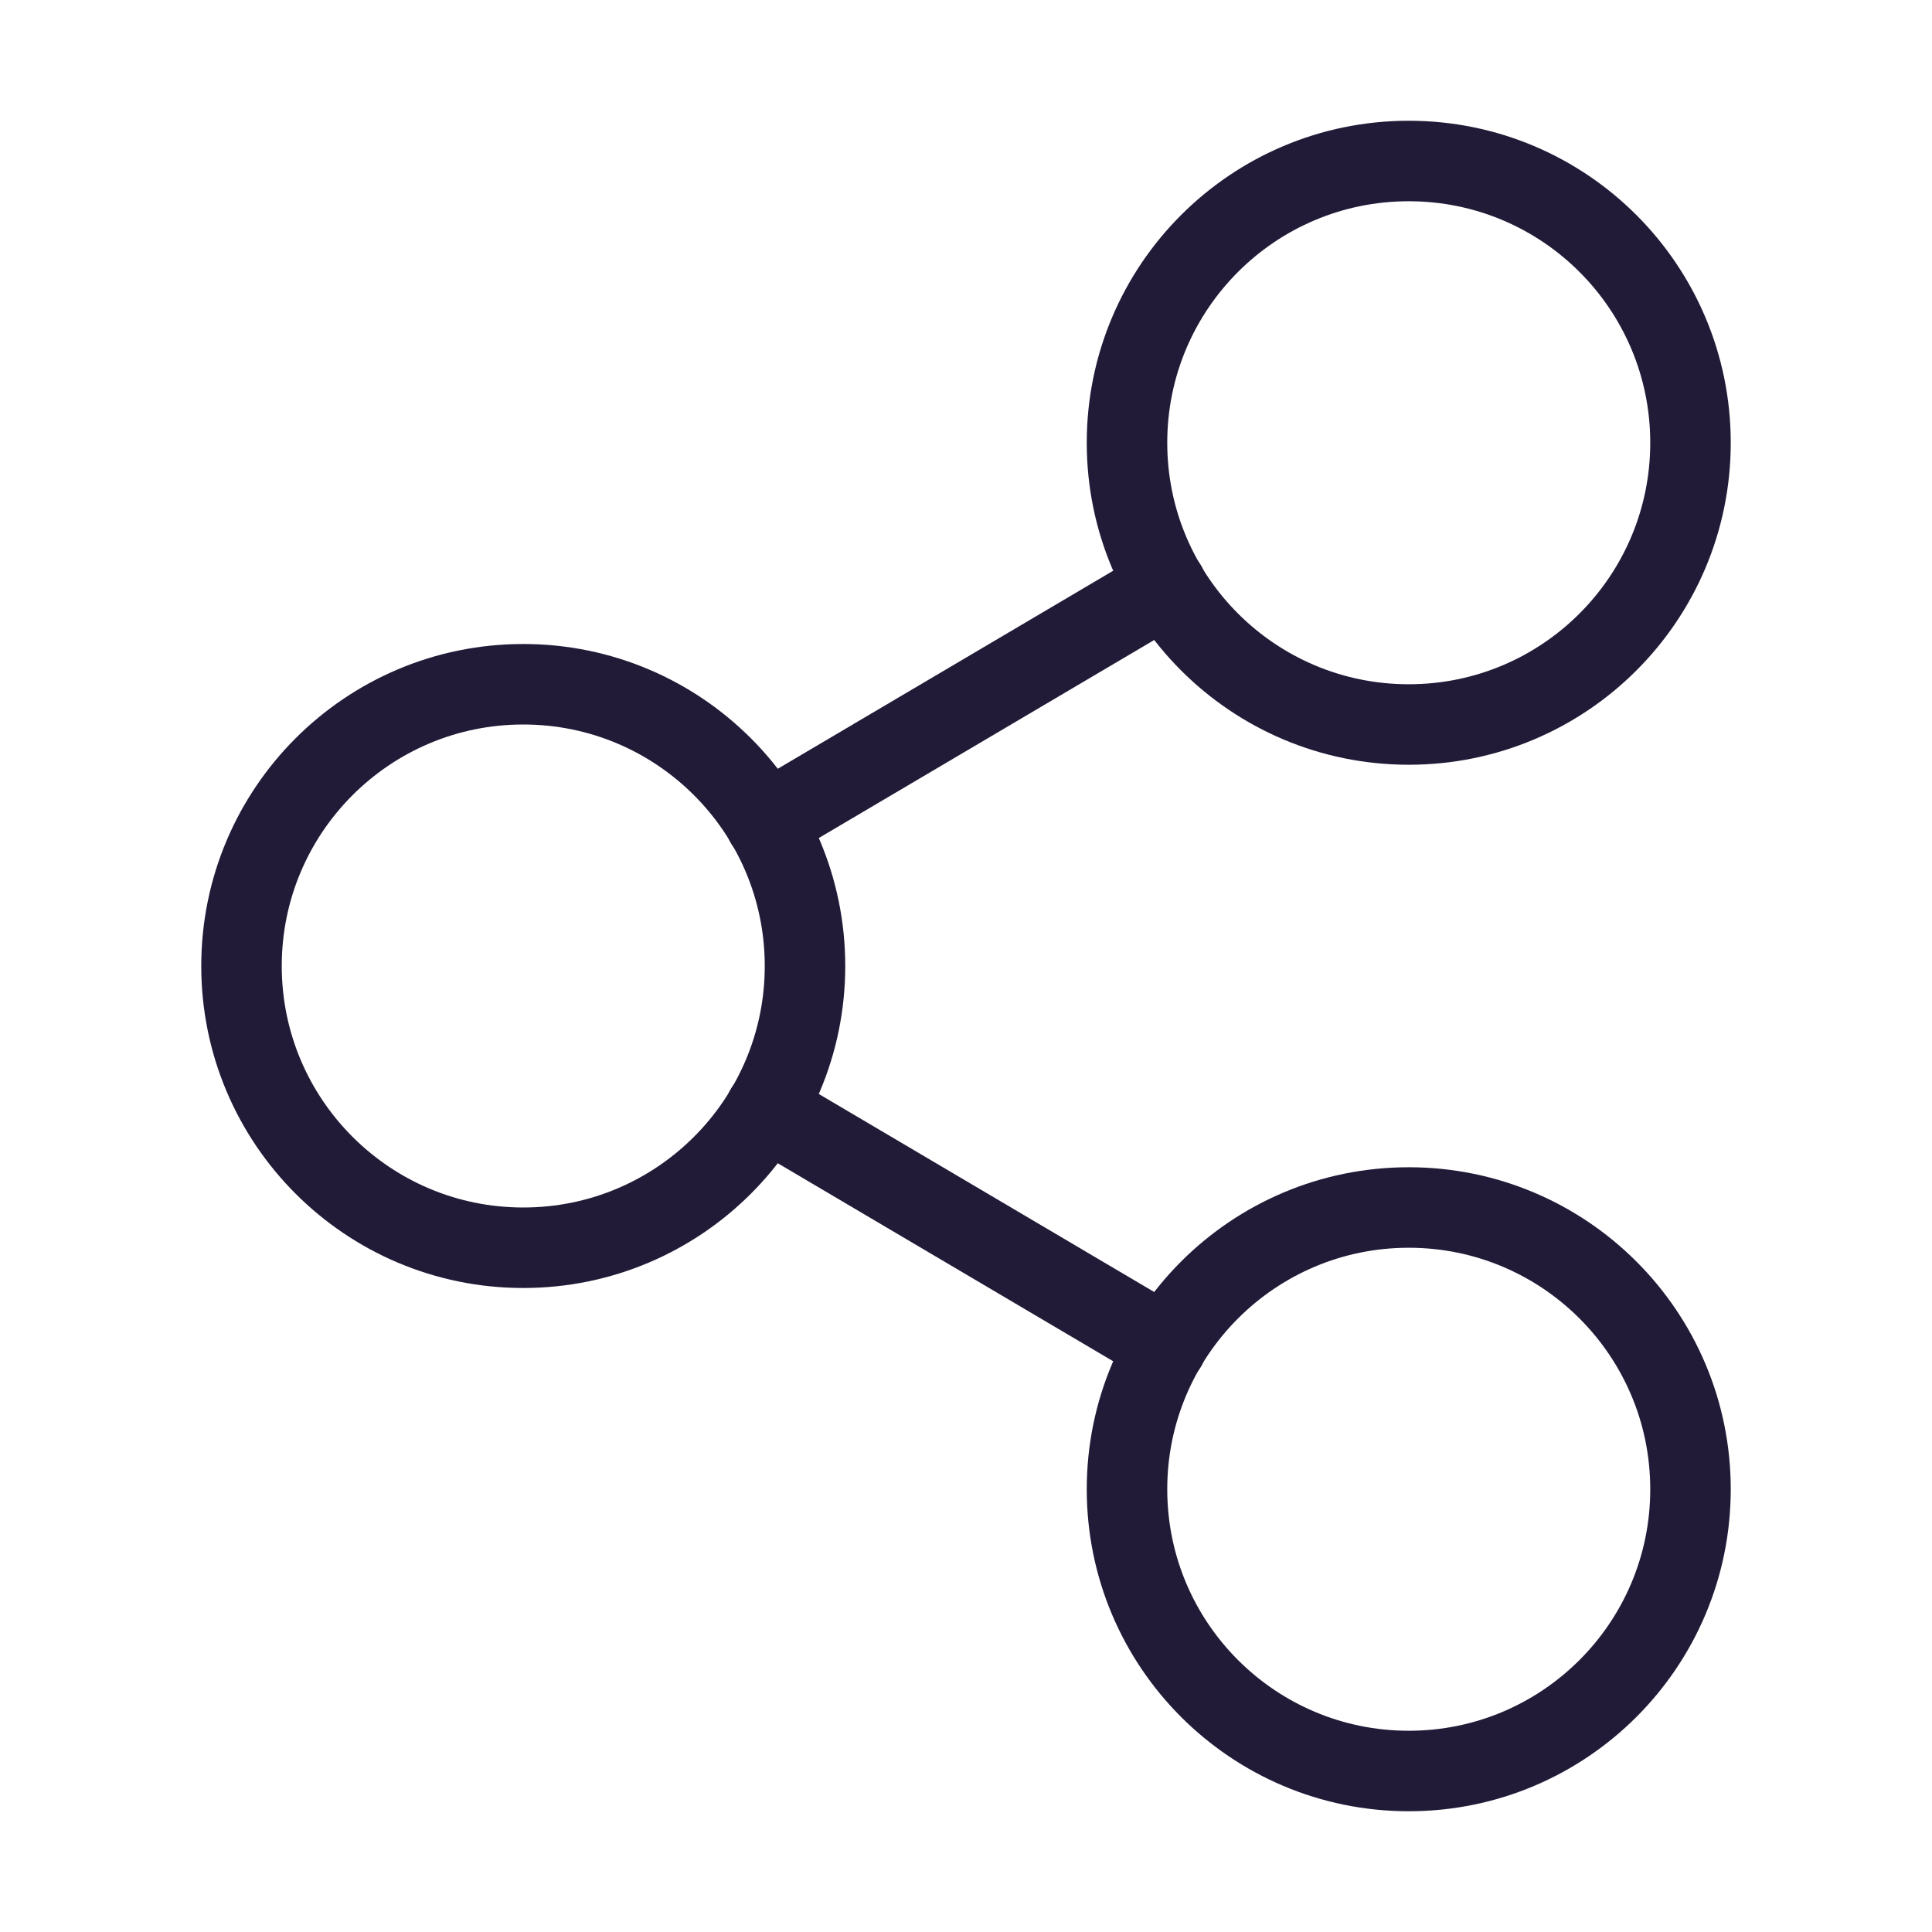
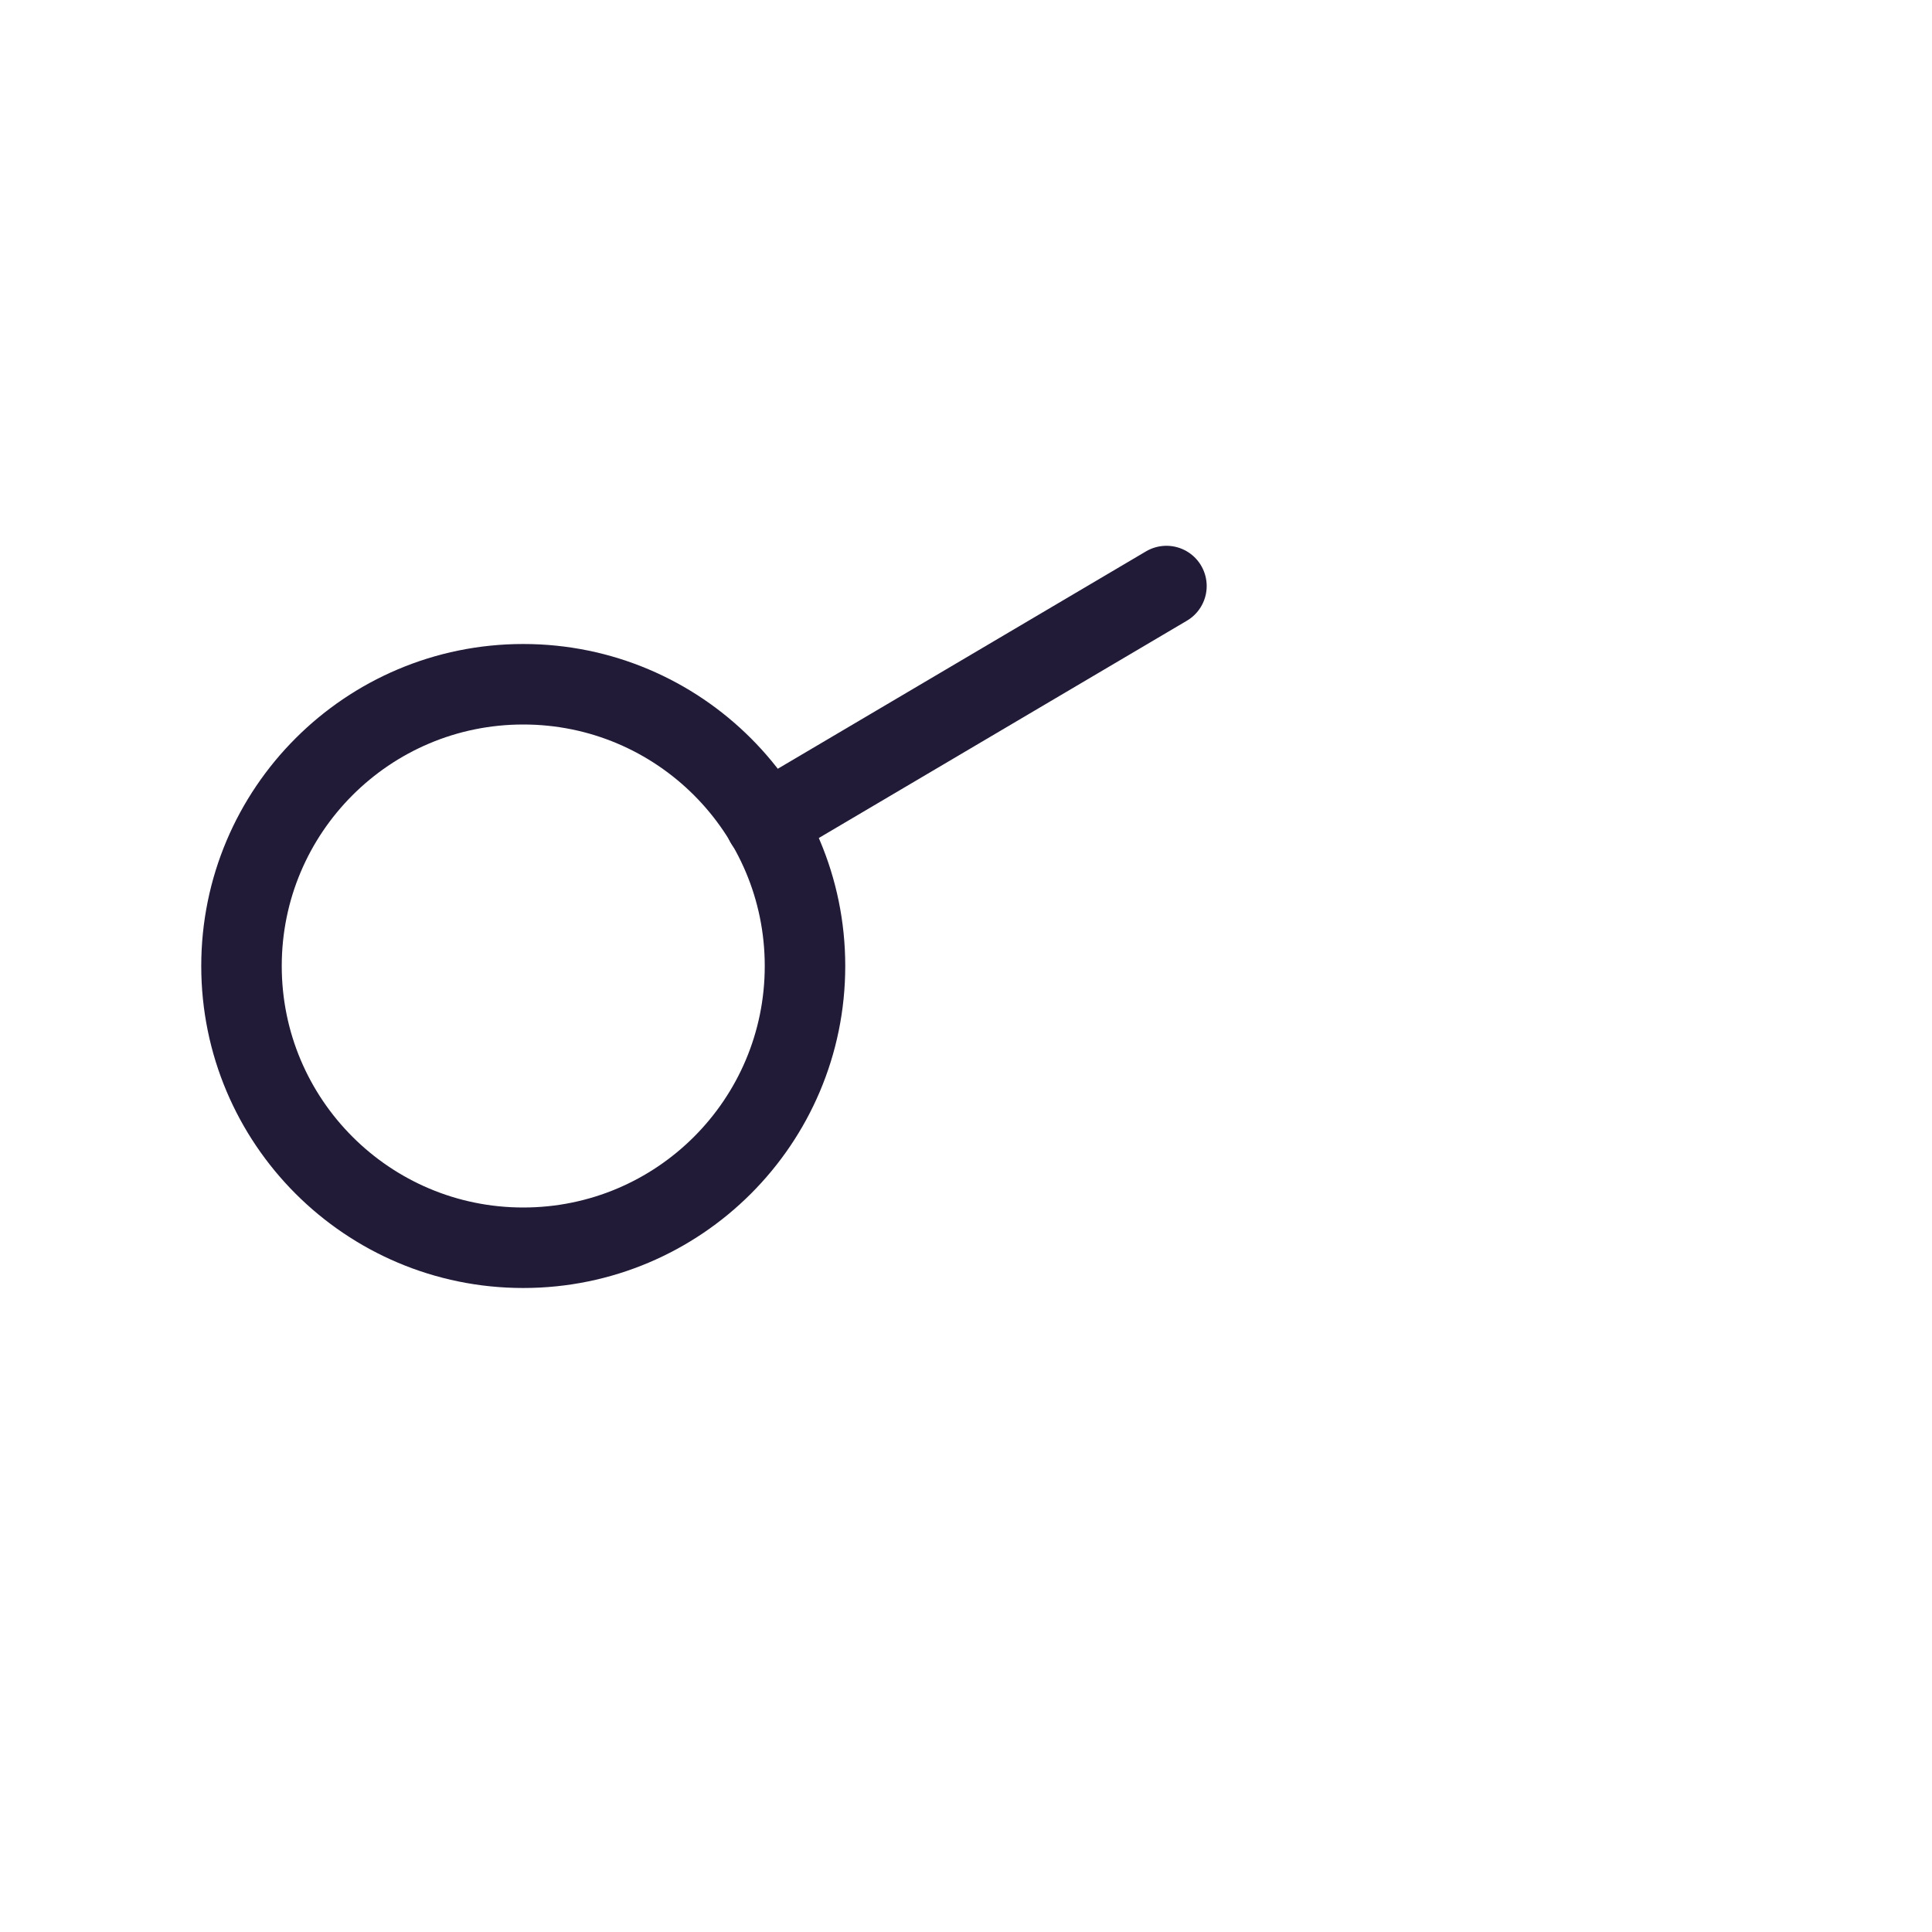
<svg xmlns="http://www.w3.org/2000/svg" width="24" height="24" viewBox="0 0 24 24" fill="none" data-reactroot="">
-   <path stroke-linejoin="round" stroke-width="1" stroke="#221b38" fill="none" d="M17.5 9C19.433 9 21 7.433 21 5.5C21 3.567 19.433 2 17.5 2C15.567 2 14 3.567 14 5.5C14 7.433 15.567 9 17.5 9Z" />
-   <path stroke-linejoin="round" stroke-width="1" stroke="#221b38" fill="none" d="M17.5 22C19.433 22 21 20.433 21 18.5C21 16.567 19.433 15 17.5 15C15.567 15 14 16.567 14 18.5C14 20.433 15.567 22 17.5 22Z" />
  <path stroke-linejoin="round" stroke-width="1" stroke="#221b38" fill="none" d="M6.5 15.5C8.433 15.5 10 13.933 10 12C10 10.067 8.433 8.5 6.5 8.5C4.567 8.5 3 10.067 3 12C3 13.933 4.567 15.5 6.5 15.5Z" />
  <path stroke-linejoin="round" stroke-linecap="round" stroke-width="1" stroke="#221b38" d="M14.49 7.28L9.51 10.22" />
-   <path stroke-linejoin="round" stroke-linecap="round" stroke-width="1" stroke="#221b38" d="M14.49 16.72L9.51 13.78" />
</svg>